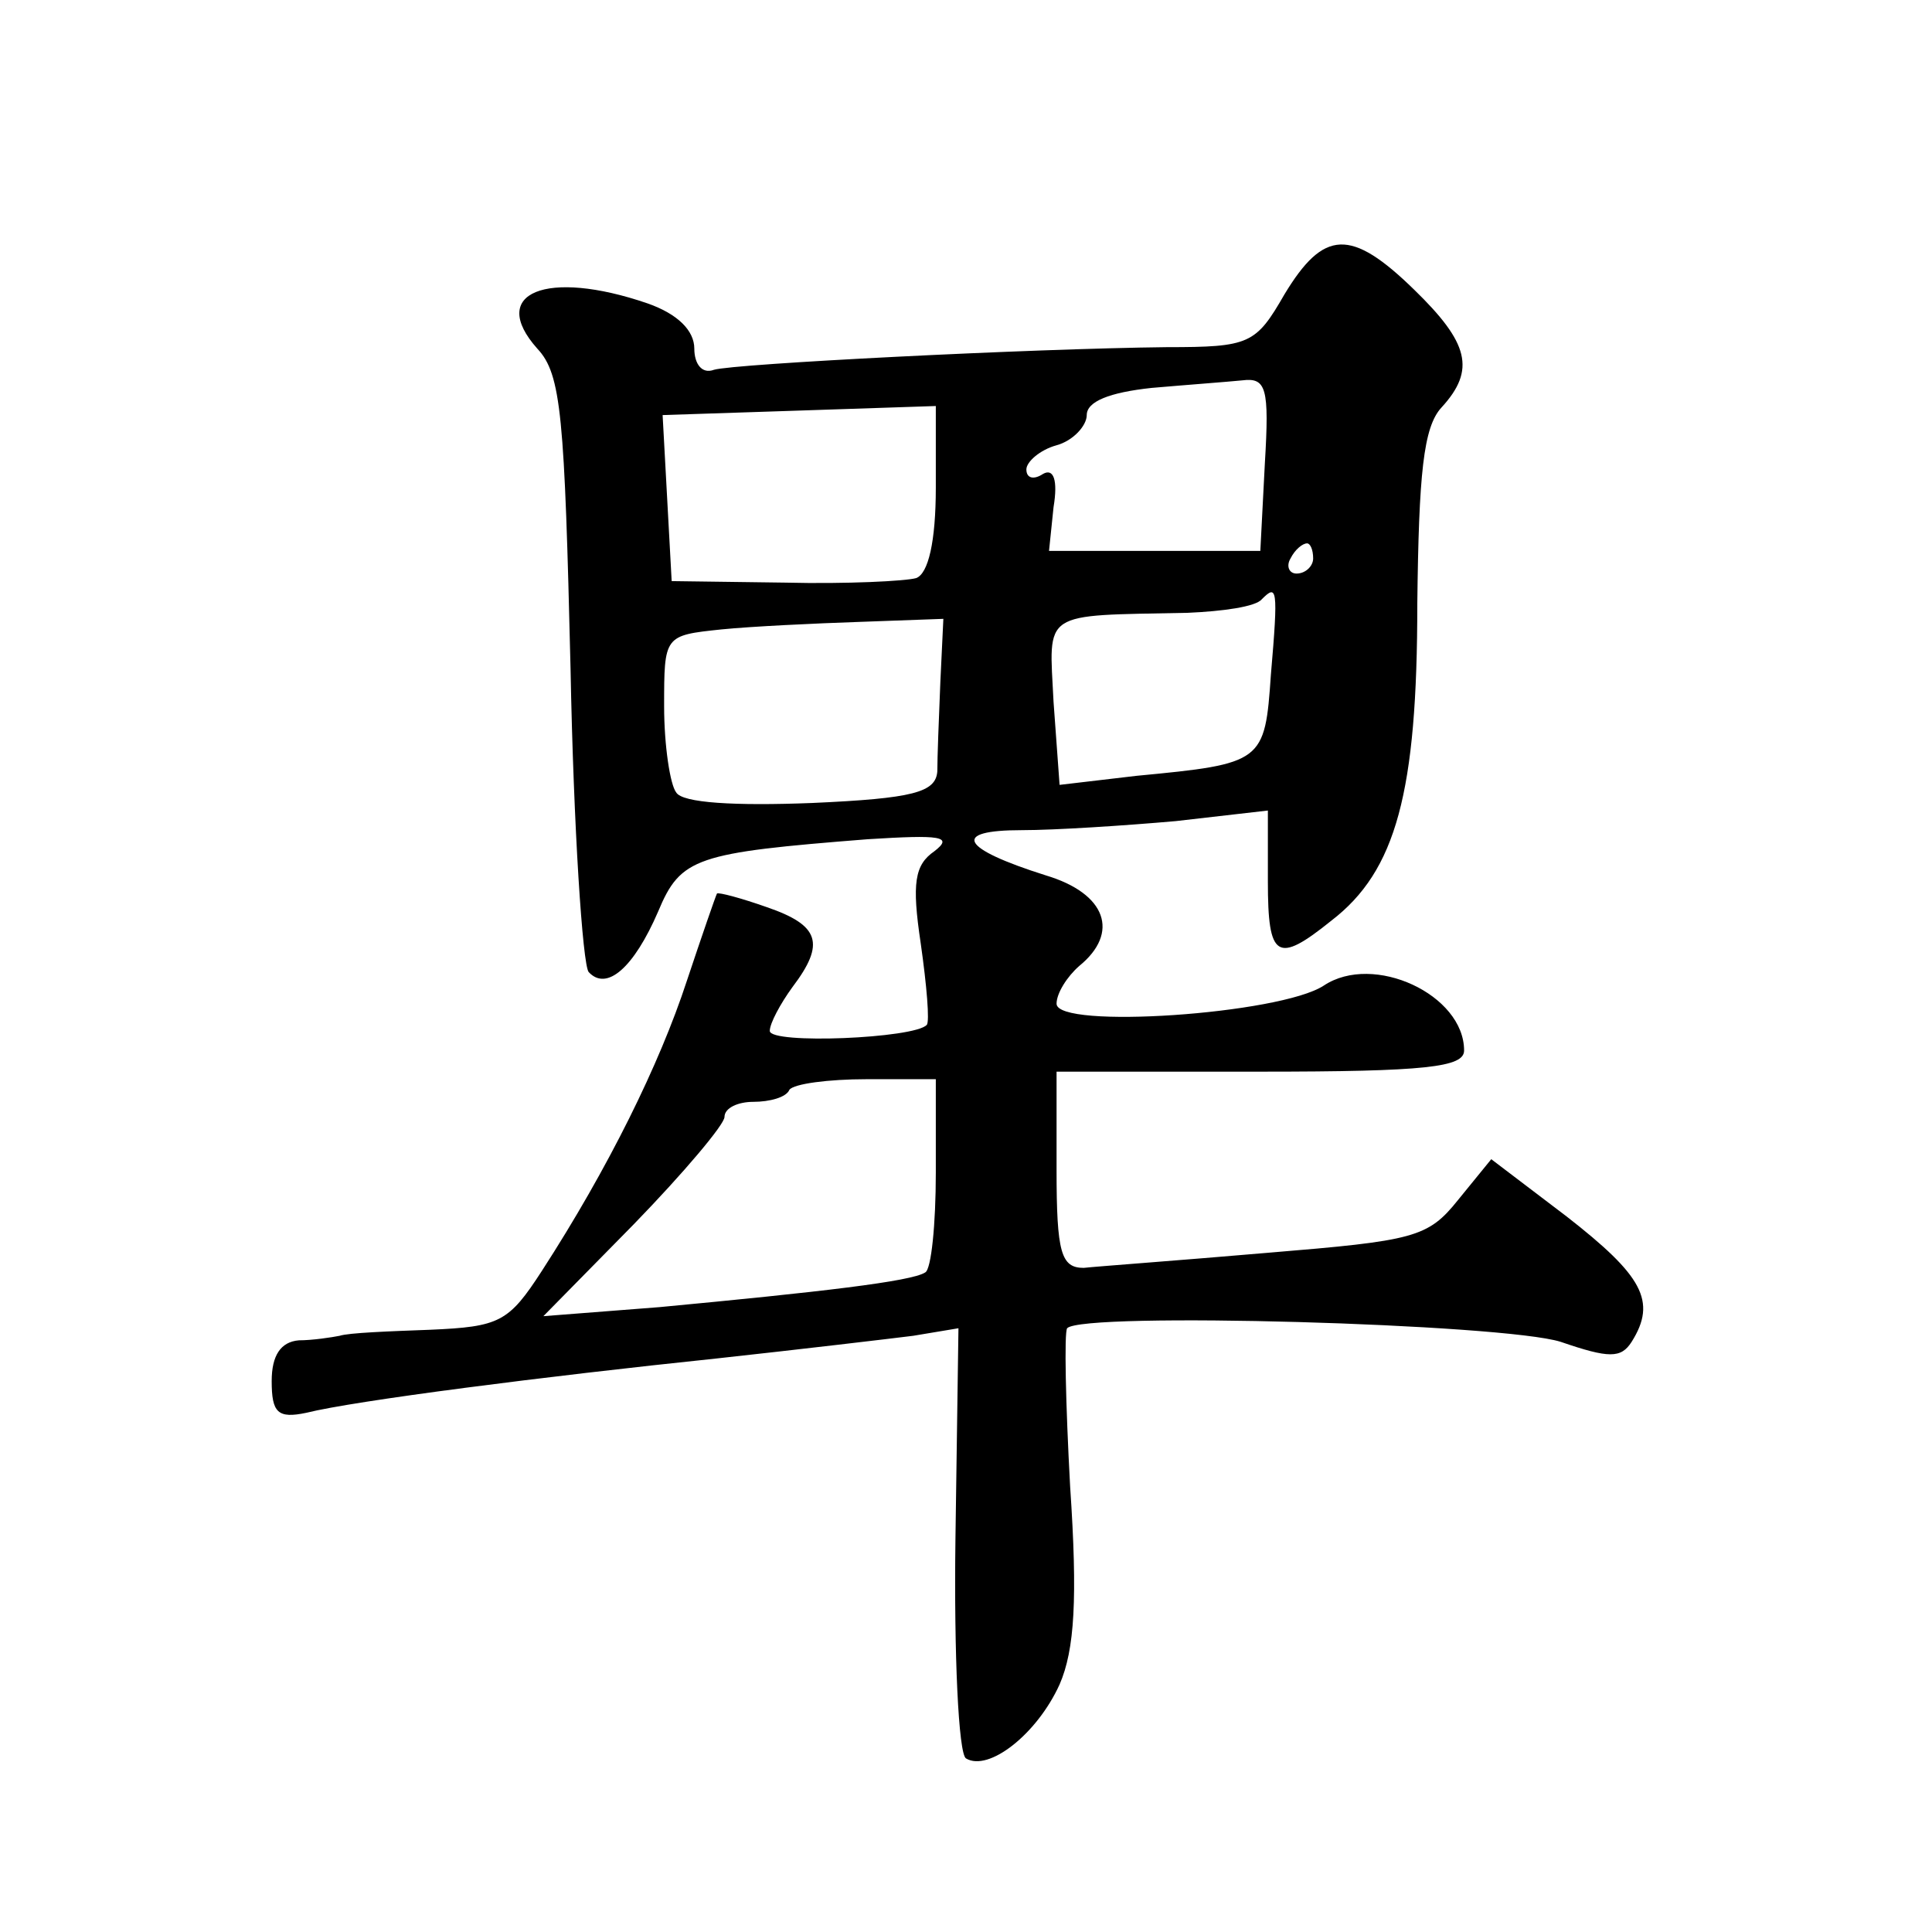
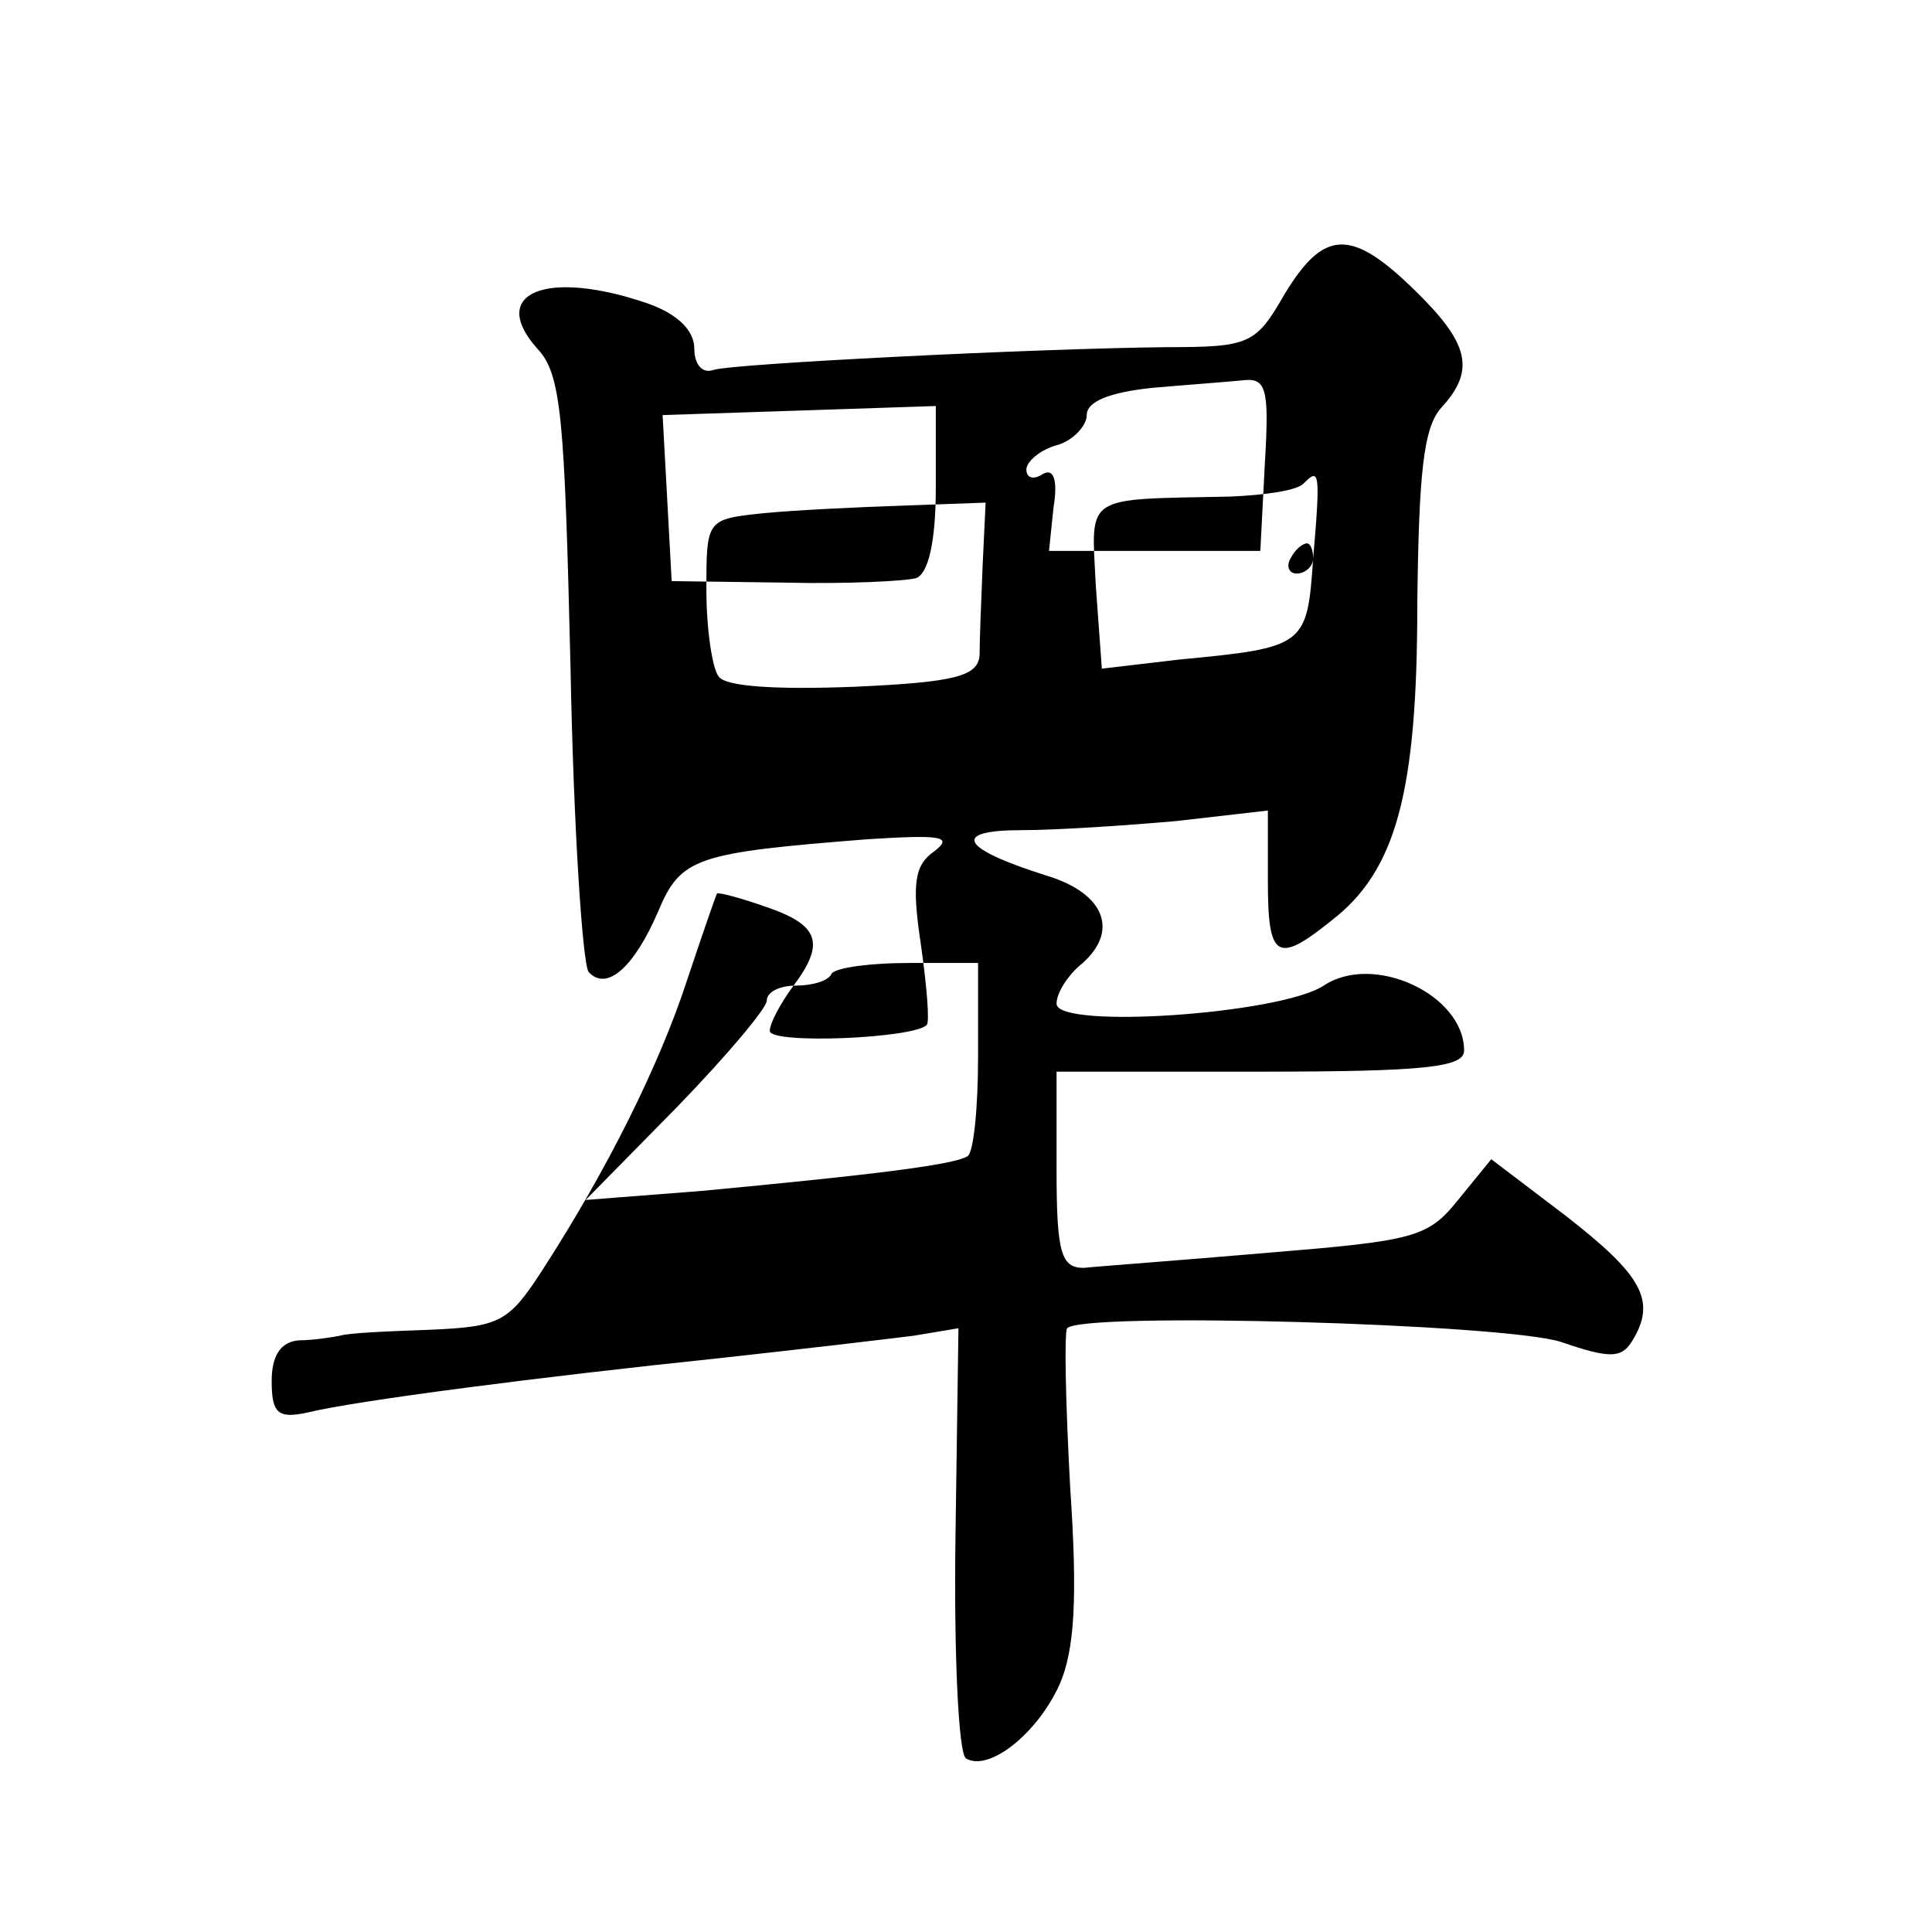
<svg xmlns="http://www.w3.org/2000/svg" version="1.0" width="128pt" height="128pt" viewBox="0 0 128 128" preserveAspectRatio="xMidYMid meet">
  <g transform="translate(0,128) scale(0.1,-0.1)" fill="#0" stroke="none">
-     <path d="M851 1085 c-19 -33 -23 -35 -78 -35 -91 -1 -287 -11 -300 -15 -8 -3 -13 4 -13 14 0 12 -11 23 -31 30 -67 23 -106 7 -73 -30 16 -17 18 -45 22 -212 2 -106 8 -196 12 -201 12 -13 30 3 46 40 15 36 25 39 139 48 48 3 57 2 44 -8 -13 -9 -15 -21 -9 -61 4 -28 6 -52 4 -54 -8 -9 -104 -13 -104 -4 0 5 7 18 15 29 22 29 18 41 -17 53 -17 6 -32 10 -33 9 -1 -2 -10 -28 -20 -58 -18 -55 -52 -124 -96 -192 -22 -34 -28 -37 -74 -39 -27 -1 -54 -2 -60 -4 -5 -1 -18 -3 -27 -3 -12 -1 -18 -10 -18 -27 0 -21 4 -25 23 -21 32 8 157 24 272 36 55 6 114 13 130 15 l30 5 -2 -140 c-1 -76 2 -142 7 -145 15 -9 47 16 62 49 10 23 12 57 7 131 -3 55 -4 102 -2 105 10 11 289 3 327 -9 32 -11 40 -11 47 0 17 27 7 44 -43 83 l-50 38 -22 -27 c-20 -25 -29 -27 -126 -35 -58 -5 -113 -9 -122 -10 -15 0 -18 10 -18 65 l0 65 135 0 c110 0 135 3 135 14 0 37 -60 65 -93 43 -29 -19 -177 -29 -177 -12 0 7 7 18 15 25 27 22 18 48 -22 60 -57 18 -63 30 -16 30 22 0 68 3 102 6 l61 7 0 -47 c0 -51 6 -55 42 -26 43 33 57 85 57 210 1 86 4 117 16 130 23 25 18 43 -18 78 -42 41 -60 40 -86 -3z m-13 -112 l-3 -58 -70 0 -70 0 3 29 c3 18 0 26 -7 22 -6 -4 -11 -3 -11 3 0 5 9 13 20 16 11 3 20 13 20 20 0 9 15 15 43 18 23 2 50 4 60 5 16 2 18 -5 15 -55z m-218 -16 c0 -36 -5 -57 -13 -60 -7 -2 -46 -4 -87 -3 l-75 1 -3 55 -3 55 91 3 90 3 0 -54z m250 -47 c0 -5 -5 -10 -11 -10 -5 0 -7 5 -4 10 3 6 8 10 11 10 2 0 4 -4 4 -10z m-28 -77 c-4 -58 -5 -59 -89 -67 l-51 -6 -4 55 c-3 61 -9 57 89 59 23 1 45 4 49 9 10 10 11 8 6 -50z m-219 -5 c-1 -24 -2 -50 -2 -59 -1 -14 -16 -18 -83 -21 -51 -2 -86 0 -90 7 -4 5 -8 31 -8 57 0 47 0 47 38 51 20 2 62 4 92 5 l55 2 -2 -42z m-3 -325 c0 -34 -3 -64 -7 -66 -9 -6 -70 -13 -176 -23 l-77 -6 60 61 c33 34 60 66 60 71 0 6 9 10 19 10 11 0 22 3 24 8 3 4 26 7 51 7 l46 0 0 -62z" />
+     <path d="M851 1085 c-19 -33 -23 -35 -78 -35 -91 -1 -287 -11 -300 -15 -8 -3 -13 4 -13 14 0 12 -11 23 -31 30 -67 23 -106 7 -73 -30 16 -17 18 -45 22 -212 2 -106 8 -196 12 -201 12 -13 30 3 46 40 15 36 25 39 139 48 48 3 57 2 44 -8 -13 -9 -15 -21 -9 -61 4 -28 6 -52 4 -54 -8 -9 -104 -13 -104 -4 0 5 7 18 15 29 22 29 18 41 -17 53 -17 6 -32 10 -33 9 -1 -2 -10 -28 -20 -58 -18 -55 -52 -124 -96 -192 -22 -34 -28 -37 -74 -39 -27 -1 -54 -2 -60 -4 -5 -1 -18 -3 -27 -3 -12 -1 -18 -10 -18 -27 0 -21 4 -25 23 -21 32 8 157 24 272 36 55 6 114 13 130 15 l30 5 -2 -140 c-1 -76 2 -142 7 -145 15 -9 47 16 62 49 10 23 12 57 7 131 -3 55 -4 102 -2 105 10 11 289 3 327 -9 32 -11 40 -11 47 0 17 27 7 44 -43 83 l-50 38 -22 -27 c-20 -25 -29 -27 -126 -35 -58 -5 -113 -9 -122 -10 -15 0 -18 10 -18 65 l0 65 135 0 c110 0 135 3 135 14 0 37 -60 65 -93 43 -29 -19 -177 -29 -177 -12 0 7 7 18 15 25 27 22 18 48 -22 60 -57 18 -63 30 -16 30 22 0 68 3 102 6 l61 7 0 -47 c0 -51 6 -55 42 -26 43 33 57 85 57 210 1 86 4 117 16 130 23 25 18 43 -18 78 -42 41 -60 40 -86 -3z m-13 -112 l-3 -58 -70 0 -70 0 3 29 c3 18 0 26 -7 22 -6 -4 -11 -3 -11 3 0 5 9 13 20 16 11 3 20 13 20 20 0 9 15 15 43 18 23 2 50 4 60 5 16 2 18 -5 15 -55z m-218 -16 c0 -36 -5 -57 -13 -60 -7 -2 -46 -4 -87 -3 l-75 1 -3 55 -3 55 91 3 90 3 0 -54z m250 -47 c0 -5 -5 -10 -11 -10 -5 0 -7 5 -4 10 3 6 8 10 11 10 2 0 4 -4 4 -10z c-4 -58 -5 -59 -89 -67 l-51 -6 -4 55 c-3 61 -9 57 89 59 23 1 45 4 49 9 10 10 11 8 6 -50z m-219 -5 c-1 -24 -2 -50 -2 -59 -1 -14 -16 -18 -83 -21 -51 -2 -86 0 -90 7 -4 5 -8 31 -8 57 0 47 0 47 38 51 20 2 62 4 92 5 l55 2 -2 -42z m-3 -325 c0 -34 -3 -64 -7 -66 -9 -6 -70 -13 -176 -23 l-77 -6 60 61 c33 34 60 66 60 71 0 6 9 10 19 10 11 0 22 3 24 8 3 4 26 7 51 7 l46 0 0 -62z" />
  </g>
</svg>